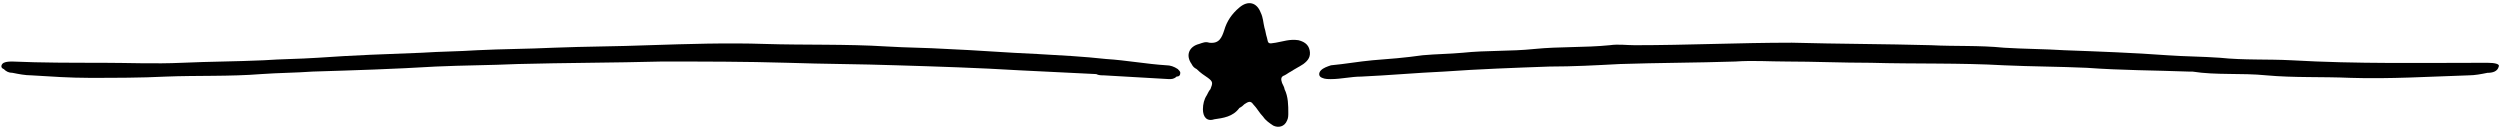
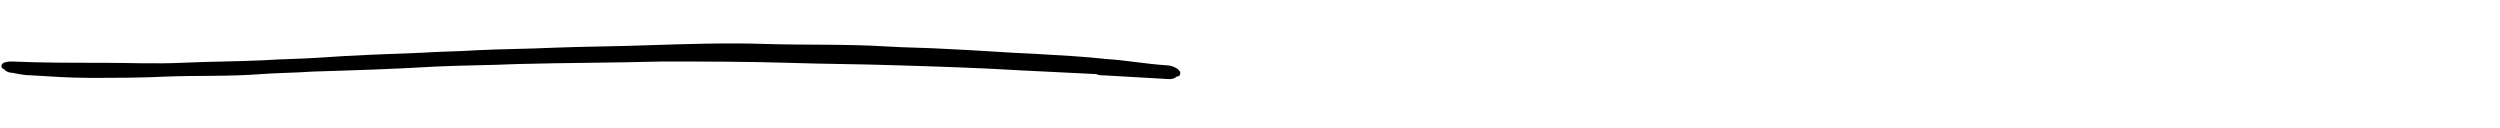
<svg xmlns="http://www.w3.org/2000/svg" height="10.2" preserveAspectRatio="xMidYMid meet" version="1.0" viewBox="-0.1 95.8 199.1 10.2" width="199.1" zoomAndPan="magnify">
  <g id="change1_1">
    <path d="M8,100.8c2.1,0,4.2,0.1,6.4,0c2.2-0.1,4.3-0.1,6.5-0.2c1.4-0.1,2.8-0.1,4.3-0.2c2.8-0.2,5.6-0.3,8.3-0.4 c1.5-0.1,2.9-0.1,4.4-0.2c2-0.1,4-0.1,6.1-0.2c2.5-0.1,5.1-0.1,7.6-0.2c3.1-0.1,6.2-0.2,9.2-0.1c3.2,0.1,6.5,0,9.7,0.2 c1.6,0.1,3.2,0.1,4.8,0.2c2.4,0.1,4.8,0.3,7.2,0.4c1.8,0.1,3.7,0.2,5.5,0.4c1.6,0.1,3.2,0.4,4.8,0.5c0.3,0,0.6,0.1,0.9,0.3 c0.1,0.1,0.2,0.2,0.2,0.3c0,0.2-0.1,0.3-0.3,0.3c-0.2,0.2-0.4,0.2-0.6,0.2c-1.7-0.1-3.5-0.2-5.2-0.3c-0.2,0-0.4,0-0.6-0.1 c-2-0.1-4.1-0.2-6.1-0.3c-3.3-0.2-6.5-0.3-9.8-0.4c-2.9-0.1-5.8-0.1-8.7-0.2c-3.3-0.1-6.7-0.1-10-0.1c-3.8,0.1-7.7,0.1-11.5,0.2 c-2.2,0.1-4.3,0.1-6.5,0.2c-3.3,0.2-6.5,0.3-9.8,0.4c-1.4,0.1-2.7,0.1-4.1,0.2c-2.5,0.2-5.1,0.1-7.6,0.2c-2,0.1-4,0.1-6.1,0.1 c-1.5,0-3-0.1-4.6-0.2c-0.5,0-1-0.1-1.5-0.2c-0.3,0-0.5-0.1-0.7-0.3c-0.3-0.1-0.2-0.4,0-0.5c0.2-0.1,0.5-0.1,0.7-0.1 C3.2,100.8,5.6,100.8,8,100.8L8,100.8z" />
-     <path d="M142.2,100.7c-1.4,0-2.7-0.1-4.1,0c-3.1,0.1-6.2,0.1-9.2,0.2c-1.9,0.1-3.7,0.2-5.6,0.2c-2.8,0.1-5.6,0.2-8.4,0.4 c-2.2,0.1-4.4,0.3-6.6,0.4c-0.8,0-1.6,0.2-2.4,0.2c-0.2,0-0.5,0-0.7-0.1c-0.3-0.1-0.3-0.4-0.1-0.6c0.2-0.2,0.5-0.3,0.8-0.4 c1.1-0.1,2.2-0.3,3.3-0.4c1.3-0.1,2.6-0.2,4-0.4c1.1-0.1,2.1-0.1,3.2-0.2c1.9-0.2,3.8-0.1,5.7-0.3c2-0.2,4-0.1,6-0.3 c0.7-0.1,1.3,0,2,0c4.2,0,8.3-0.2,12.5-0.2c3.7,0.1,7.4,0.1,11.1,0.2c1.9,0.1,3.8,0,5.8,0.2c1.6,0.1,3.2,0.1,4.8,0.2 c2.7,0.1,5.5,0.2,8.2,0.4c1.4,0.1,2.8,0.1,4.2,0.2c1.9,0.2,3.8,0.1,5.7,0.2c5.2,0.3,10.4,0.2,15.6,0.2c0.6,0,1,0.1,0.9,0.3 c-0.1,0.4-0.5,0.5-0.9,0.5c-0.5,0.1-1,0.2-1.5,0.2c-3.1,0.1-6.3,0.3-9.4,0.2c-2.3-0.1-4.5,0-6.7-0.2c-2-0.2-4,0-5.9-0.3 c-0.1,0-0.2,0-0.3,0c-2.7-0.1-5.4-0.1-8.1-0.3c-2.2-0.1-4.4-0.1-6.6-0.2c-3.5-0.2-7.1-0.1-10.6-0.2 C146.5,100.8,144.4,100.7,142.2,100.7z" />
-     <path d="M95.7,104.5c0-0.4,0.1-0.8,0.3-1.1c0.1-0.2,0.2-0.4,0.3-0.5c0.2-0.5,0.2-0.6-0.2-0.9c-0.3-0.2-0.6-0.4-0.9-0.7 c-0.2-0.1-0.3-0.2-0.4-0.4c-0.5-0.7-0.2-1.4,0.6-1.6c0.3-0.1,0.5-0.2,0.8-0.1c0.8,0.1,1-0.4,1.2-1c0.2-0.7,0.6-1.3,1.2-1.8 c0.7-0.6,1.4-0.4,1.7,0.4c0.2,0.4,0.2,0.8,0.3,1.2c0.1,0.3,0.1,0.5,0.2,0.8c0.1,0.5,0.1,0.5,0.7,0.4s1.1-0.3,1.8-0.2 c0.4,0.1,0.8,0.3,0.9,0.8c0.1,0.5-0.1,0.8-0.5,1.1c-0.3,0.2-0.7,0.4-1,0.6c-0.2,0.1-0.3,0.2-0.5,0.3c-0.3,0.1-0.3,0.3-0.2,0.6 c0.1,0.2,0.2,0.4,0.2,0.5c0.3,0.6,0.3,1.3,0.3,1.9c0,0.2,0,0.4-0.1,0.6c-0.2,0.5-0.7,0.6-1.1,0.4c-0.3-0.2-0.6-0.4-0.8-0.7 c-0.3-0.3-0.5-0.7-0.8-1c-0.2-0.3-0.4-0.2-0.7,0c-0.1,0.1-0.2,0.2-0.4,0.3c-0.5,0.7-1.3,0.8-2,0.9C96,105.5,95.7,105.1,95.7,104.5z" />
  </g>
</svg>